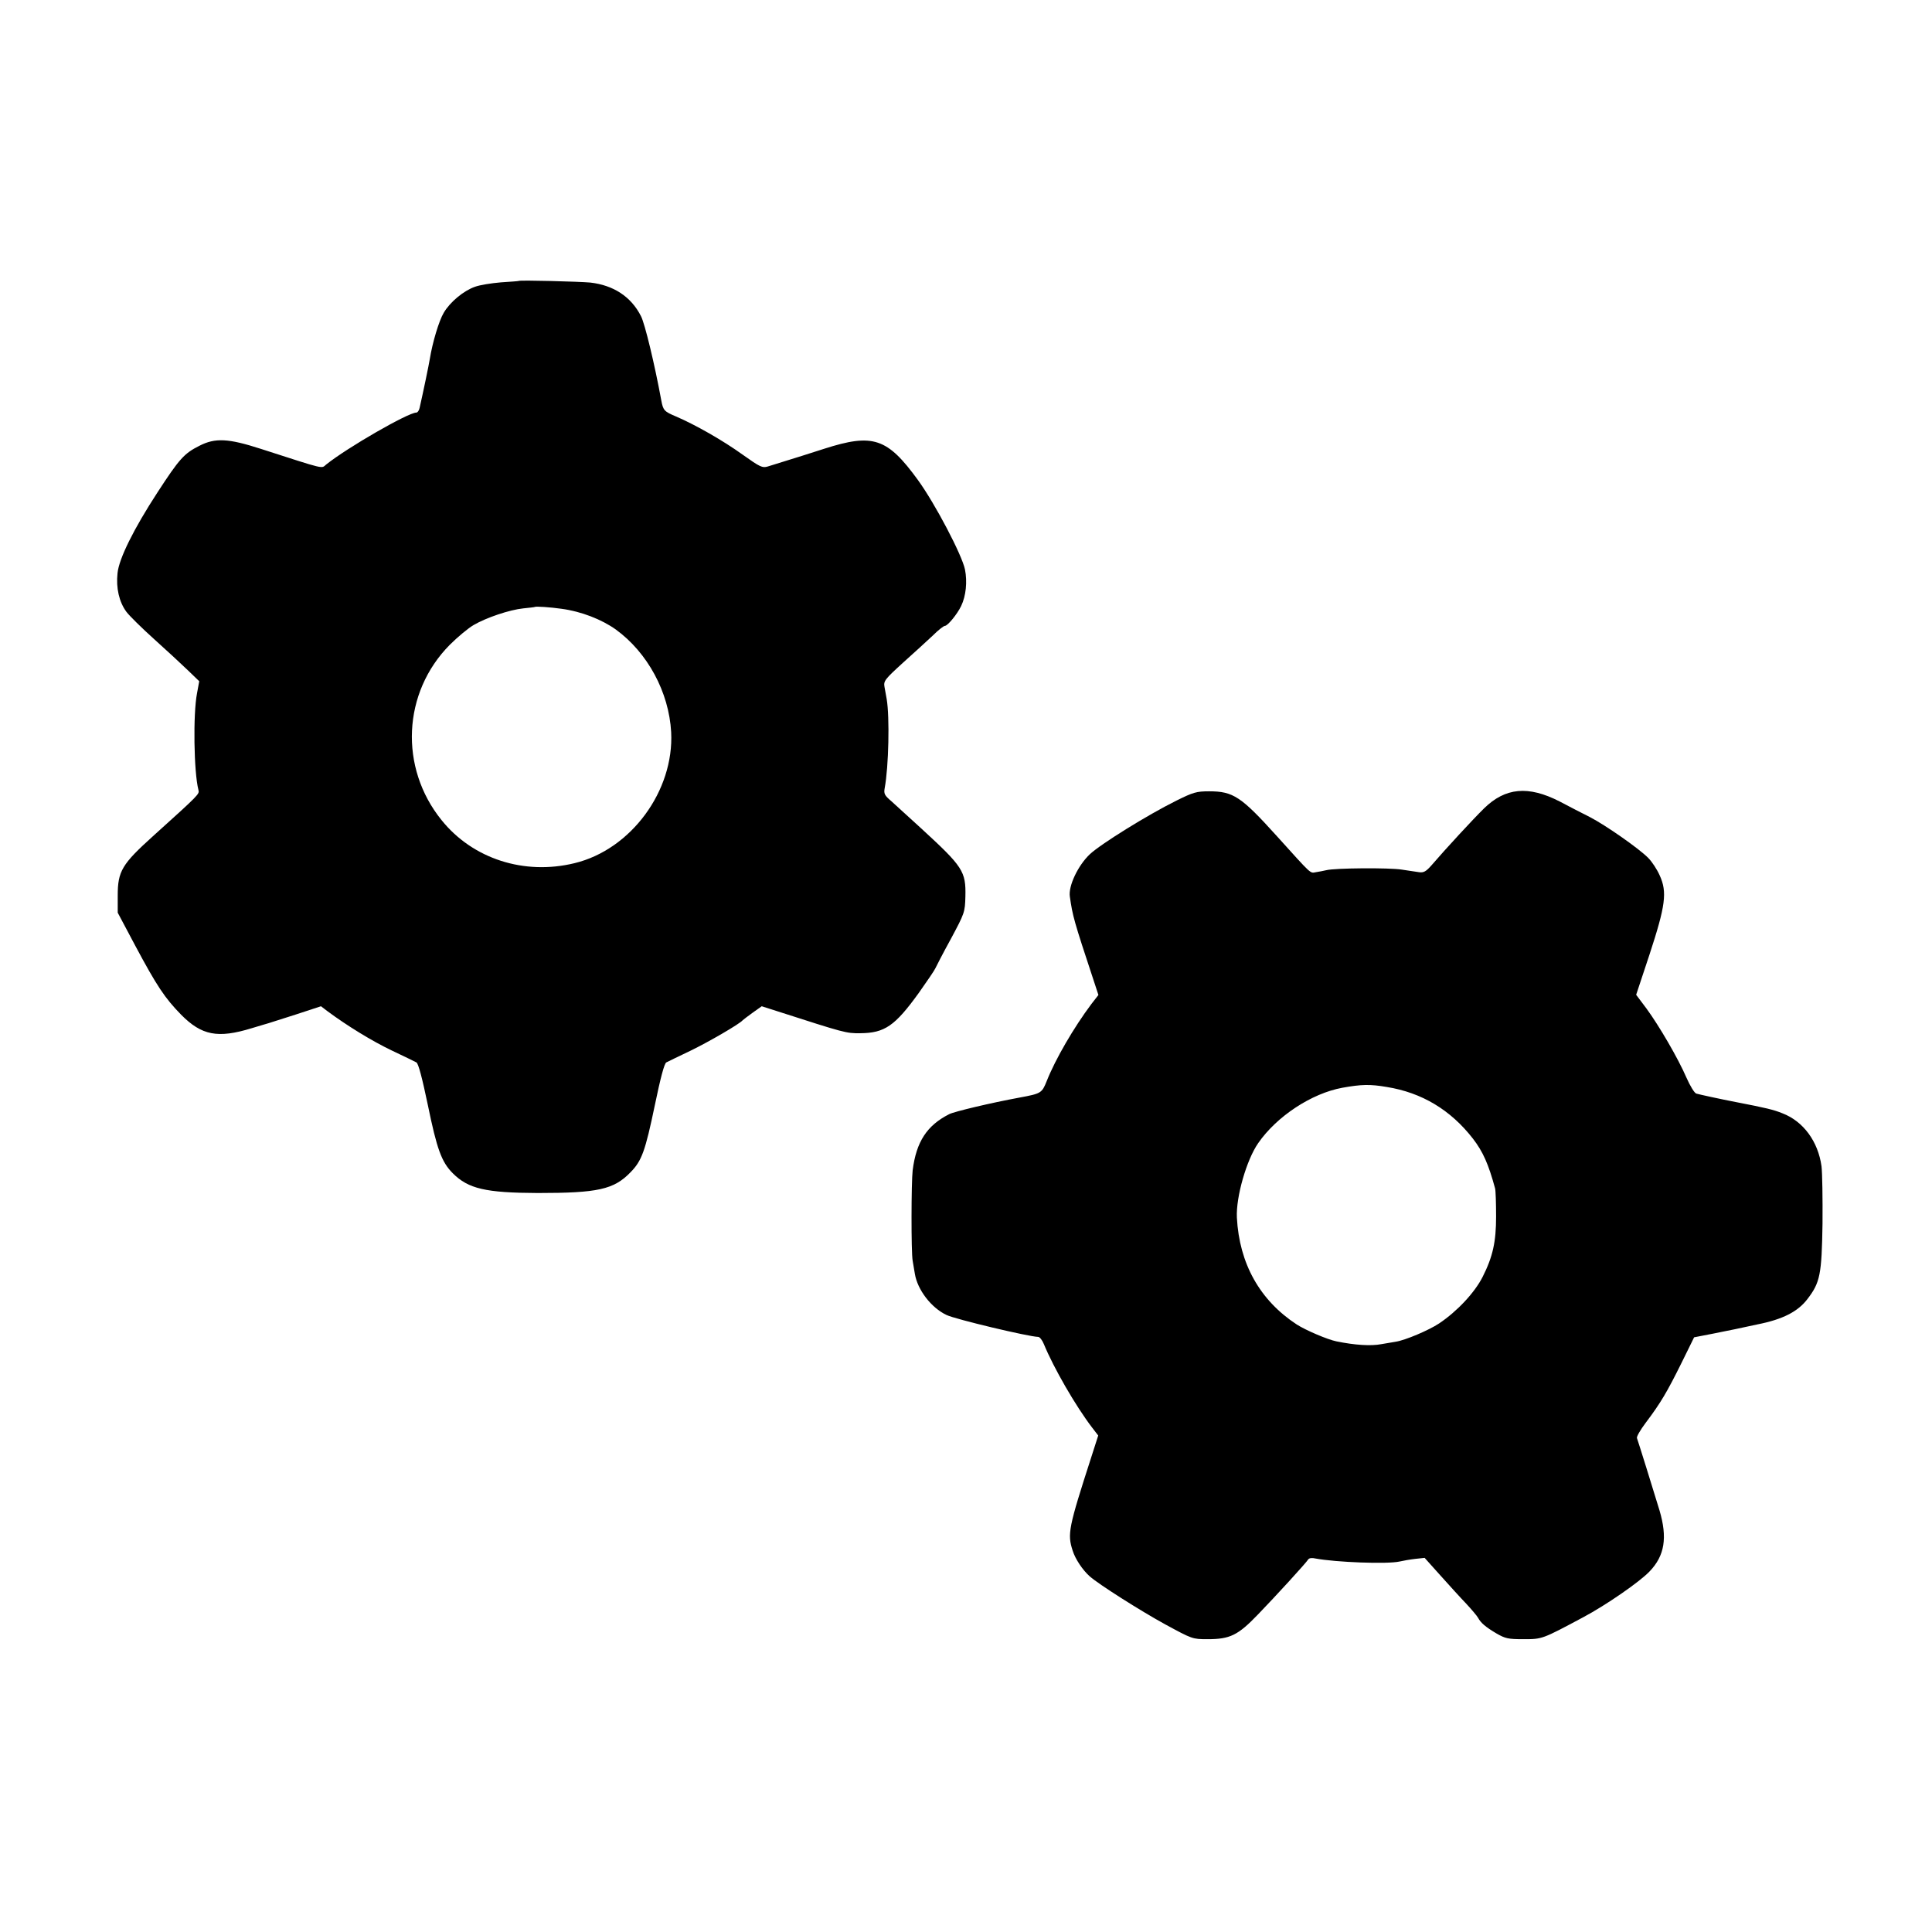
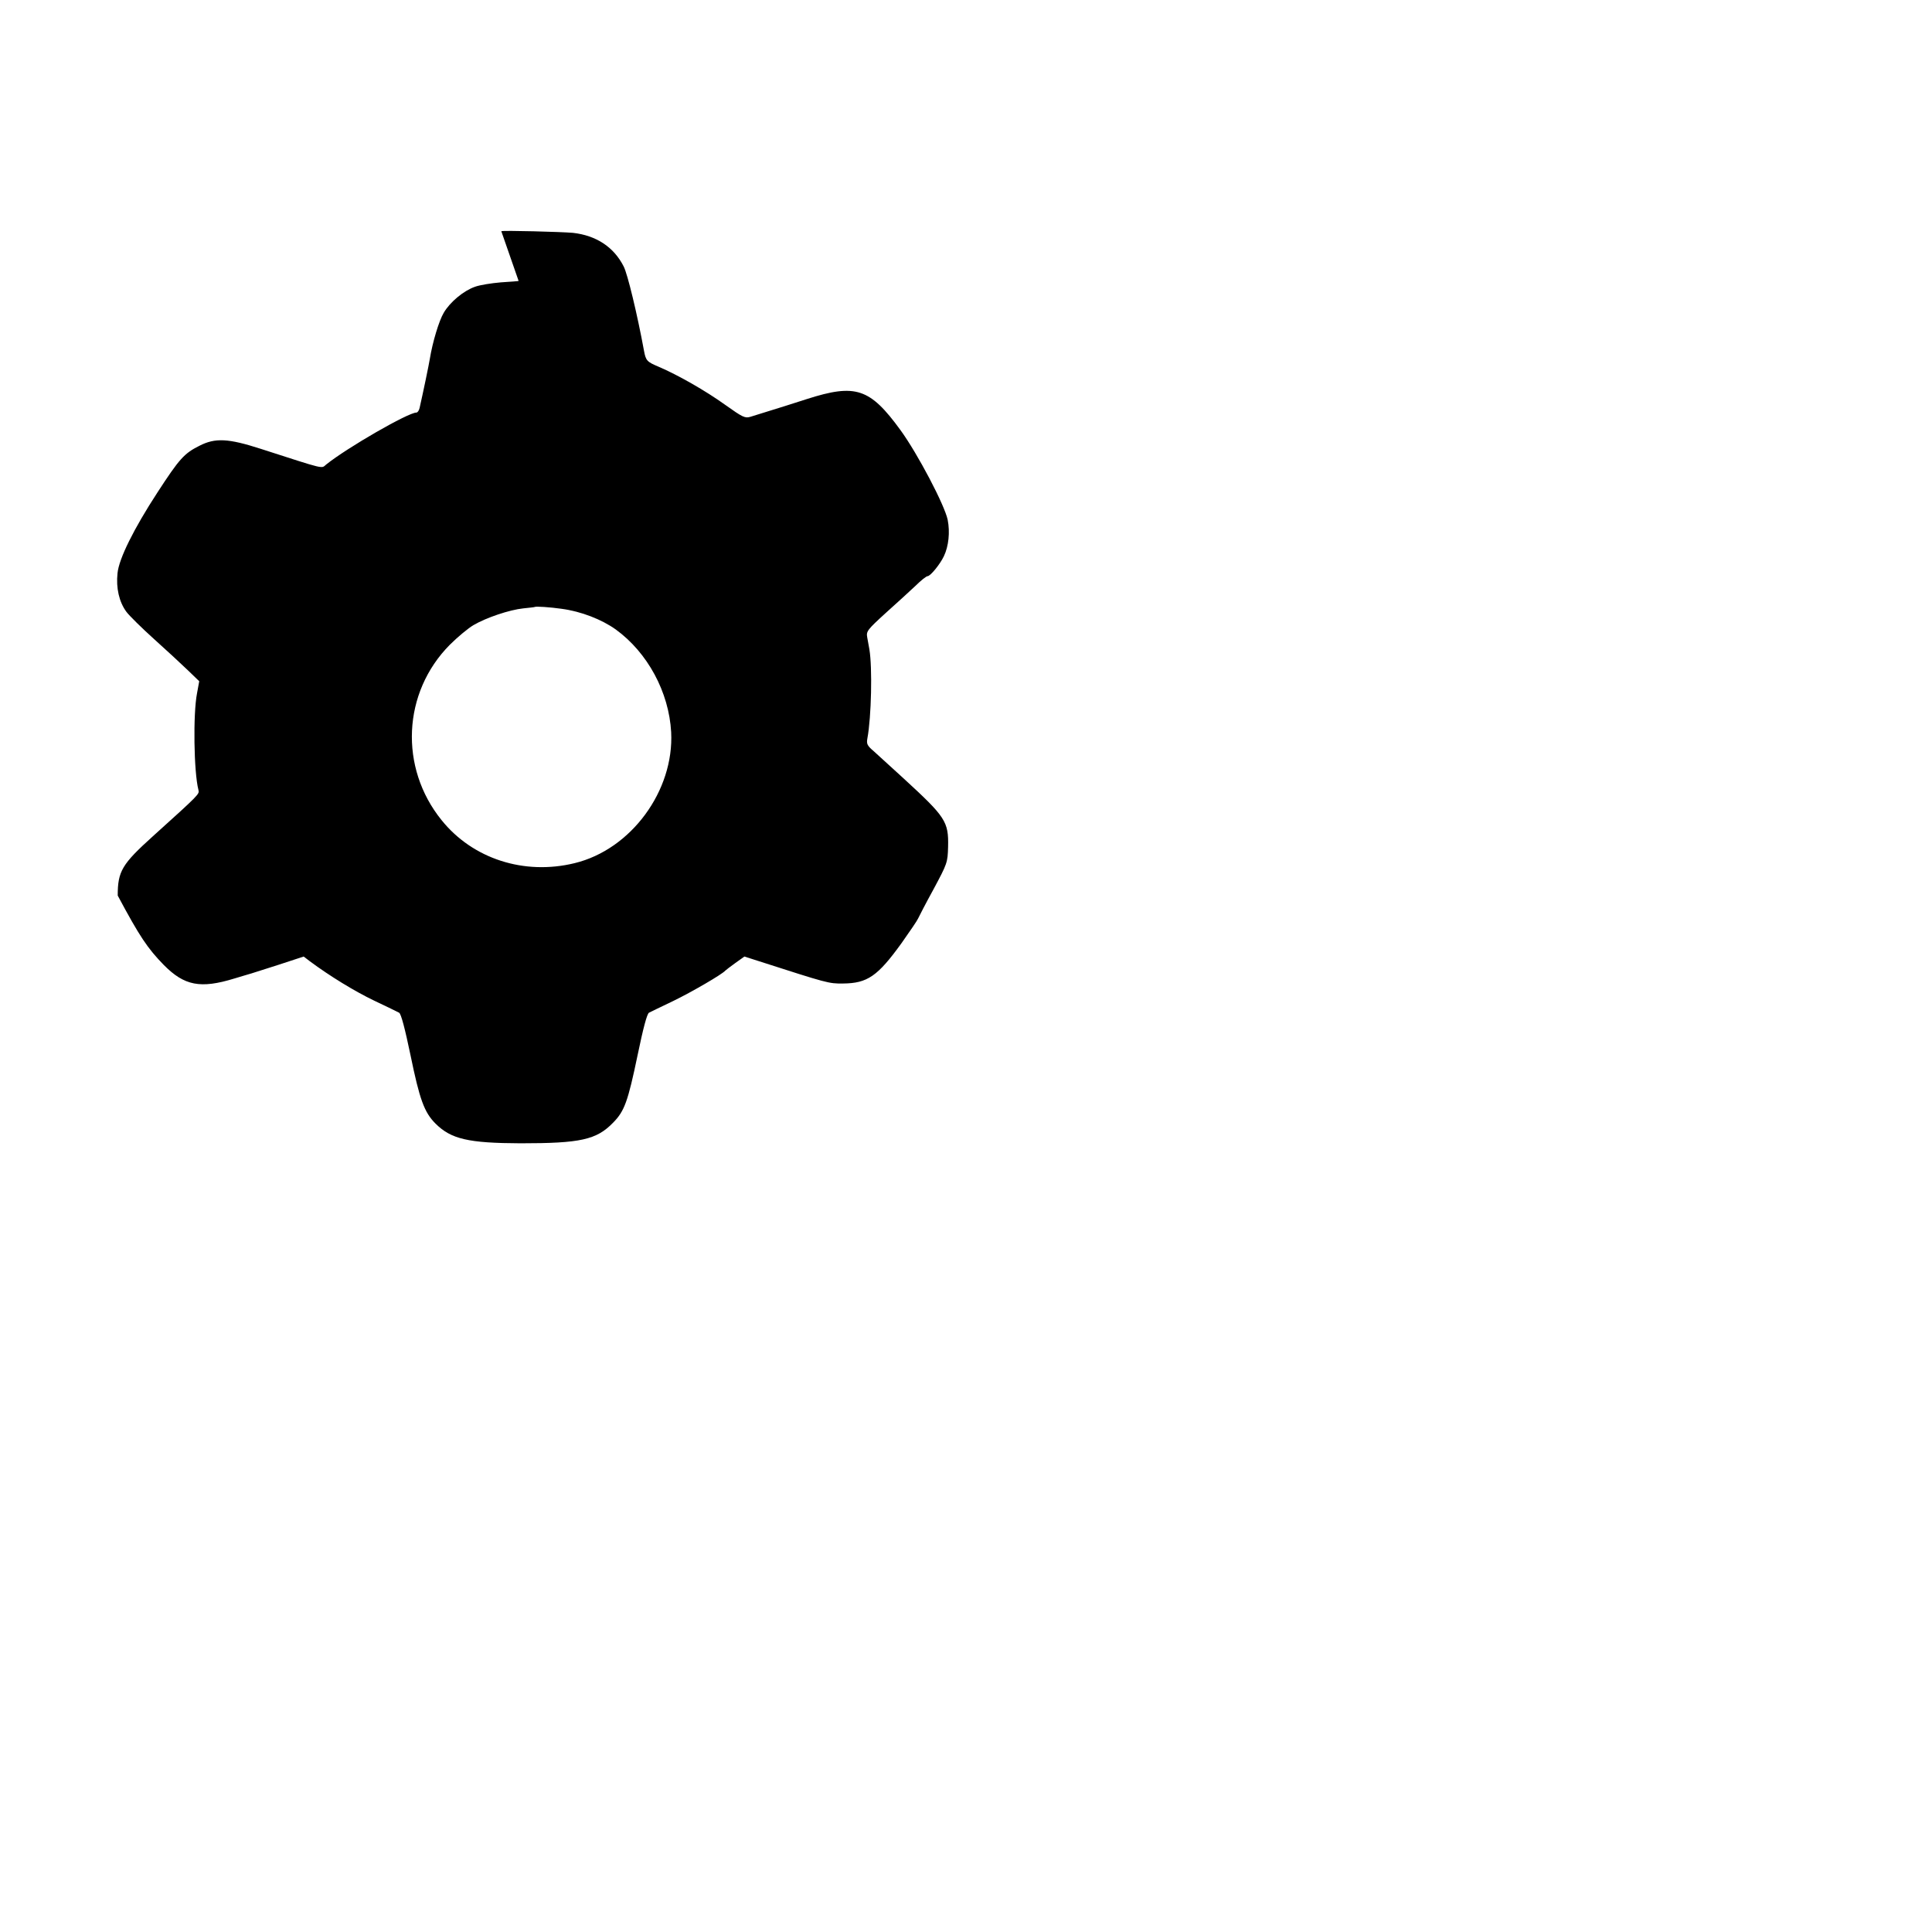
<svg xmlns="http://www.w3.org/2000/svg" version="1.0" width="960pt" height="960pt" viewBox="0 0 960 960" preserveAspectRatio="xMidYMid meet">
  <g transform="translate(0,960) scale(0.1,-0.1)" fill="#000000" stroke="none">
-     <path d="M2577 8204 c-1 -1 -41 -4 -88 -7 -47 -4 -105 -13 -129 -22 -57 -20 -124 -76 -155 -129 -24 -40 -56 -148 -69 -228 -5 -31 -32 -161 -51 -245 -3 -13 -10 -23 -16 -23 -41 0 -343 -174 -448 -258 -26 -21 3 -28 -326 78 -161 52 -226 55 -304 15 -76 -38 -100 -65 -208 -231 -118 -181 -192 -330 -199 -402 -8 -74 8 -143 44 -192 15 -20 77 -81 137 -135 61 -55 136 -124 168 -155 l57 -55 -11 -60 c-20 -102 -16 -391 7 -480 5 -21 8 -19 -226 -230 -154 -139 -175 -174 -175 -295 l0 -85 86 -162 c109 -204 148 -262 229 -345 102 -103 182 -119 351 -67 41 12 79 24 84 25 6 2 66 21 135 43 l125 41 30 -23 c101 -75 224 -150 320 -196 61 -29 117 -56 124 -60 10 -5 29 -78 57 -212 45 -219 68 -283 124 -339 77 -77 163 -97 422 -98 298 0 378 17 461 103 56 57 73 104 121 334 28 135 47 207 57 212 7 4 62 30 120 58 91 44 244 133 259 151 3 3 25 20 50 38 l45 32 75 -24 c336 -108 344 -111 415 -110 121 1 172 36 291 201 41 58 78 112 82 122 4 9 38 75 77 146 68 127 70 132 72 210 3 126 -12 148 -221 340 -60 55 -126 115 -147 134 -34 29 -38 37 -33 65 20 107 25 353 10 442 -3 16 -8 43 -11 61 -5 29 1 37 92 120 54 48 120 109 148 135 27 27 54 48 60 48 14 0 62 59 81 99 24 50 31 120 19 181 -15 73 -149 328 -234 445 -152 209 -223 233 -466 155 -71 -23 -157 -50 -190 -60 -33 -10 -73 -23 -90 -28 -27 -8 -38 -3 -125 59 -99 71 -234 148 -332 190 -57 24 -63 30 -72 79 -33 180 -82 383 -101 419 -49 97 -137 154 -252 167 -55 5 -350 13 -356 8z m213 -1629 c98 -13 200 -53 270 -103 158 -115 264 -311 275 -510 15 -291 -199 -583 -480 -651 -250 -61 -506 21 -661 214 -211 261 -194 634 41 871 38 38 92 83 118 98 63 37 179 76 247 83 30 3 56 6 57 7 4 4 77 -1 133 -9z" />
-     <path d="M5846 5622 c-147 -73 -378 -217 -431 -267 -59 -56 -107 -158 -99 -210 14 -97 19 -117 119 -419 l23 -70 -35 -45 c-87 -116 -179 -274 -222 -383 -24 -60 -28 -62 -136 -82 -141 -26 -322 -69 -348 -82 -111 -56 -164 -137 -182 -279 -7 -59 -8 -407 0 -450 3 -16 8 -46 11 -65 13 -79 81 -168 157 -204 43 -21 408 -108 456 -109 7 0 20 -16 28 -36 48 -117 158 -308 240 -415 l30 -39 -34 -106 c-114 -353 -120 -383 -93 -466 13 -42 50 -97 85 -128 44 -39 250 -170 376 -239 133 -72 134 -73 209 -73 112 0 151 19 251 123 88 91 240 257 250 274 4 6 19 8 35 4 101 -19 358 -29 419 -15 17 4 51 10 77 13 l47 5 78 -87 c43 -48 100 -111 128 -140 27 -29 54 -61 59 -70 14 -26 37 -46 91 -78 45 -26 59 -29 135 -29 94 0 93 0 297 109 113 60 281 176 330 228 75 78 89 168 49 303 -30 99 -106 343 -112 359 -3 7 17 41 44 77 74 98 106 153 176 294 l64 130 93 18 c52 11 101 20 109 22 8 2 59 13 112 24 127 25 202 64 249 126 63 82 71 121 75 375 1 124 -1 252 -5 285 -17 123 -90 223 -194 263 -44 18 -82 27 -232 56 -73 14 -183 38 -196 42 -9 2 -31 38 -49 79 -42 97 -136 258 -199 344 l-51 68 66 199 c80 244 89 311 51 394 -13 30 -39 69 -57 87 -46 47 -214 164 -290 203 -36 18 -104 53 -151 78 -155 79 -269 69 -375 -35 -55 -54 -188 -198 -263 -285 -25 -28 -37 -35 -59 -32 -15 2 -54 8 -87 13 -63 10 -332 8 -375 -3 -14 -3 -37 -8 -52 -10 -29 -5 -17 -16 -193 179 -178 197 -217 223 -337 223 -63 0 -79 -5 -162 -46z m1044 -1423 c175 -28 318 -114 429 -257 50 -65 77 -126 110 -247 3 -11 5 -74 5 -140 0 -125 -16 -199 -67 -300 -39 -77 -125 -170 -216 -231 -51 -34 -169 -84 -216 -91 -16 -3 -48 -8 -71 -12 -52 -10 -131 -5 -224 14 -44 9 -152 55 -197 84 -183 120 -285 302 -297 531 -5 102 48 287 106 370 92 133 265 247 418 275 94 17 138 18 220 4z" />
+     <path d="M2577 8204 c-1 -1 -41 -4 -88 -7 -47 -4 -105 -13 -129 -22 -57 -20 -124 -76 -155 -129 -24 -40 -56 -148 -69 -228 -5 -31 -32 -161 -51 -245 -3 -13 -10 -23 -16 -23 -41 0 -343 -174 -448 -258 -26 -21 3 -28 -326 78 -161 52 -226 55 -304 15 -76 -38 -100 -65 -208 -231 -118 -181 -192 -330 -199 -402 -8 -74 8 -143 44 -192 15 -20 77 -81 137 -135 61 -55 136 -124 168 -155 l57 -55 -11 -60 c-20 -102 -16 -391 7 -480 5 -21 8 -19 -226 -230 -154 -139 -175 -174 -175 -295 c109 -204 148 -262 229 -345 102 -103 182 -119 351 -67 41 12 79 24 84 25 6 2 66 21 135 43 l125 41 30 -23 c101 -75 224 -150 320 -196 61 -29 117 -56 124 -60 10 -5 29 -78 57 -212 45 -219 68 -283 124 -339 77 -77 163 -97 422 -98 298 0 378 17 461 103 56 57 73 104 121 334 28 135 47 207 57 212 7 4 62 30 120 58 91 44 244 133 259 151 3 3 25 20 50 38 l45 32 75 -24 c336 -108 344 -111 415 -110 121 1 172 36 291 201 41 58 78 112 82 122 4 9 38 75 77 146 68 127 70 132 72 210 3 126 -12 148 -221 340 -60 55 -126 115 -147 134 -34 29 -38 37 -33 65 20 107 25 353 10 442 -3 16 -8 43 -11 61 -5 29 1 37 92 120 54 48 120 109 148 135 27 27 54 48 60 48 14 0 62 59 81 99 24 50 31 120 19 181 -15 73 -149 328 -234 445 -152 209 -223 233 -466 155 -71 -23 -157 -50 -190 -60 -33 -10 -73 -23 -90 -28 -27 -8 -38 -3 -125 59 -99 71 -234 148 -332 190 -57 24 -63 30 -72 79 -33 180 -82 383 -101 419 -49 97 -137 154 -252 167 -55 5 -350 13 -356 8z m213 -1629 c98 -13 200 -53 270 -103 158 -115 264 -311 275 -510 15 -291 -199 -583 -480 -651 -250 -61 -506 21 -661 214 -211 261 -194 634 41 871 38 38 92 83 118 98 63 37 179 76 247 83 30 3 56 6 57 7 4 4 77 -1 133 -9z" />
  </g>
</svg>